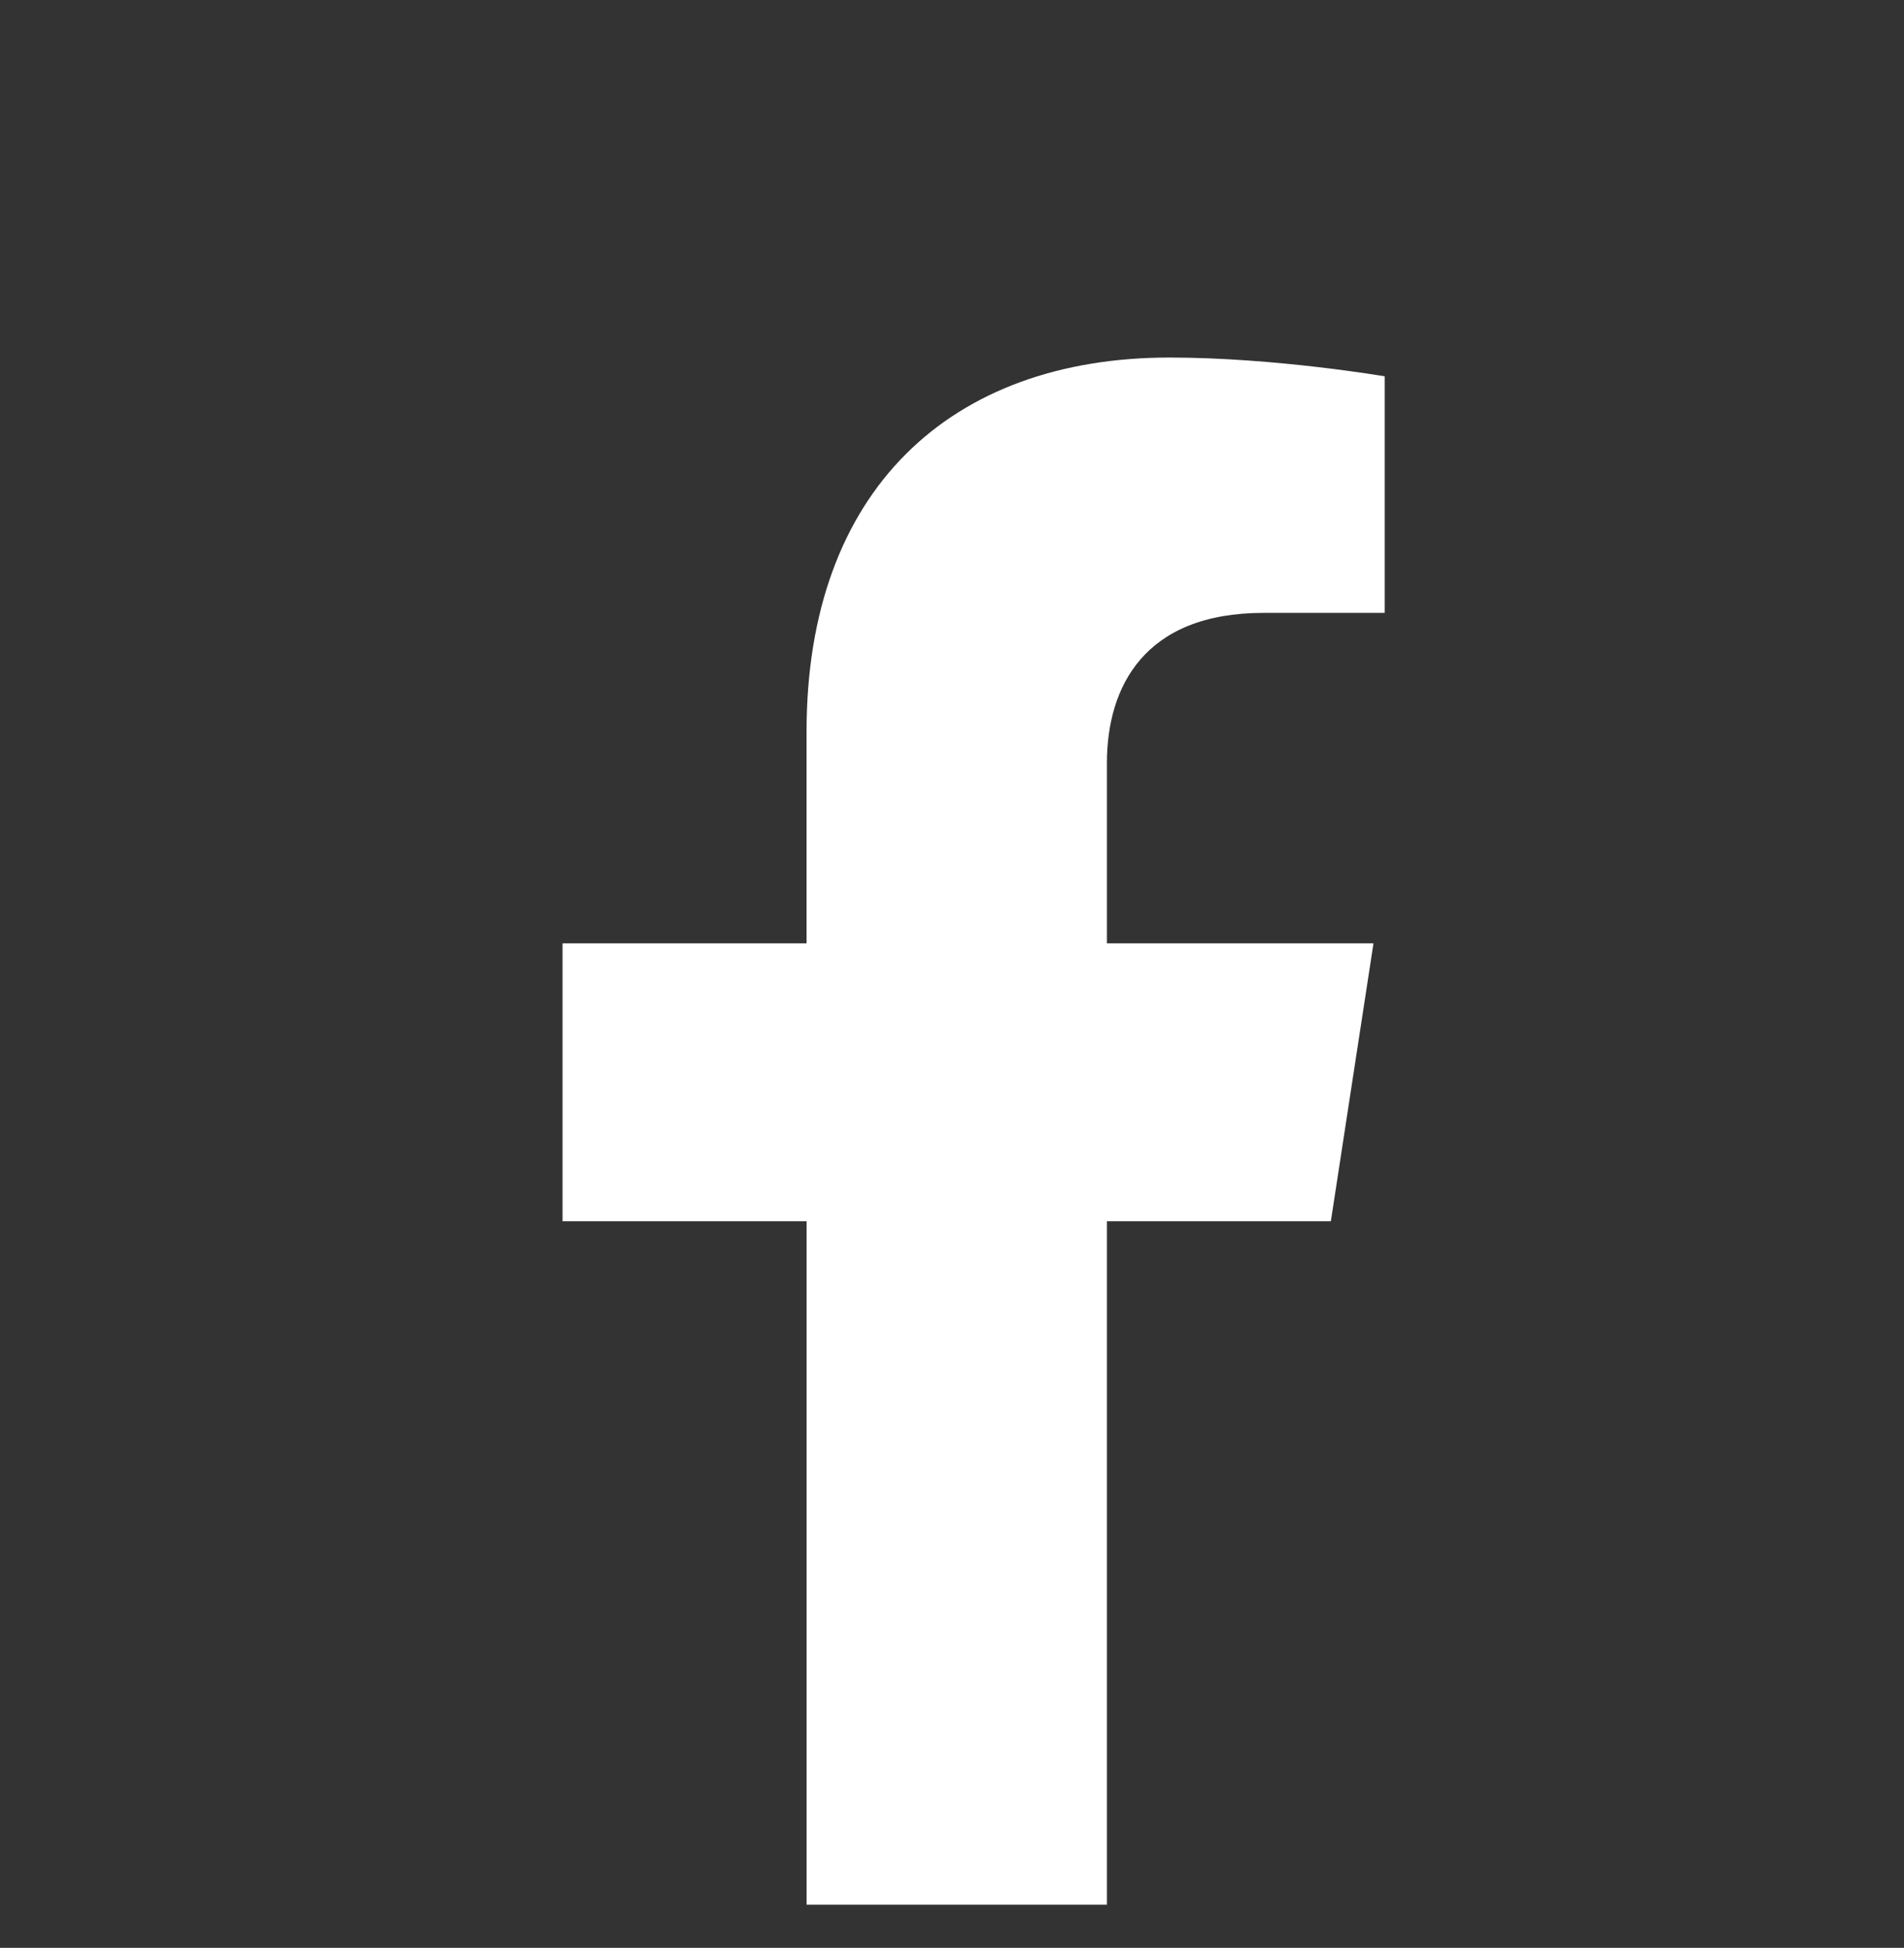
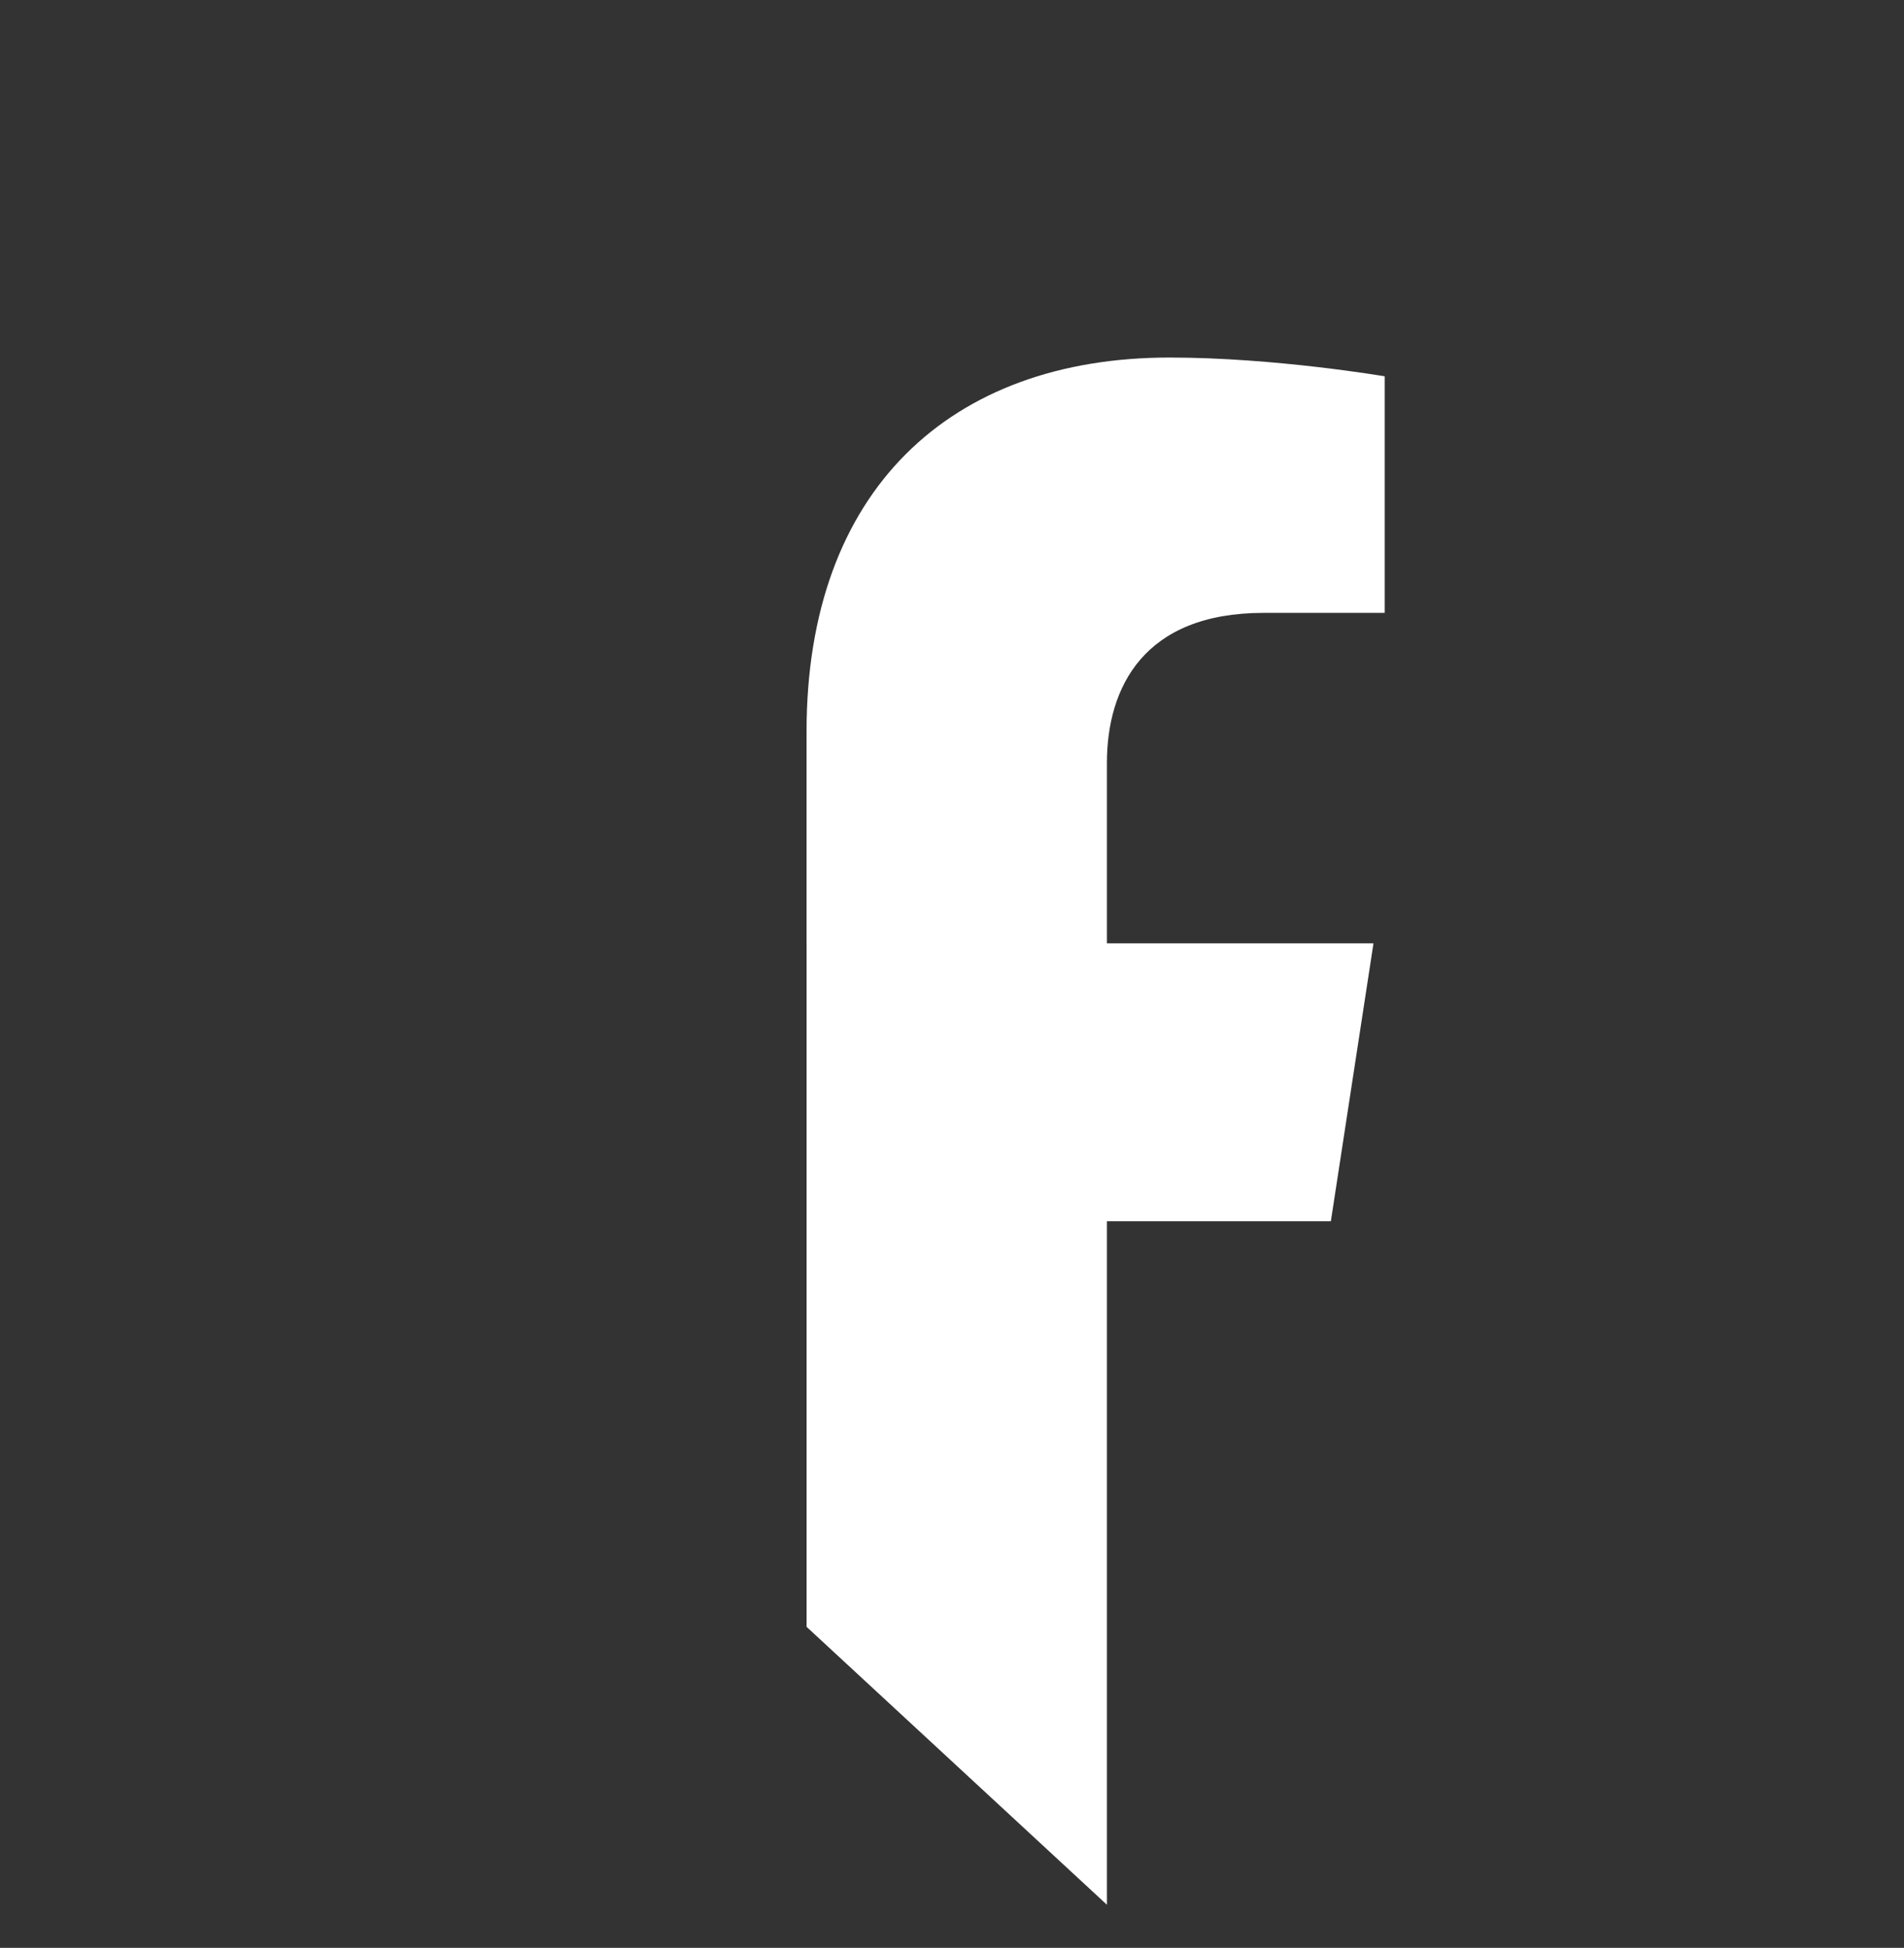
<svg xmlns="http://www.w3.org/2000/svg" width="44" height="45" fill="none">
  <rect width="100%" height="100%" fill="#333333" stroke="none" />
-   <path d="M25.58 44.004v-15.79h5.175l.985-6.42h-6.16v-4.166c0-1.757.86-3.469 3.62-3.469H32V8.694s-2.542-.434-4.972-.434c-5.073 0-8.389 3.075-8.389 8.64v4.894H13v6.42h5.64v15.79" fill="#fff" />
+   <path d="M25.58 44.004v-15.79h5.175l.985-6.42h-6.16v-4.166c0-1.757.86-3.469 3.62-3.469H32V8.694s-2.542-.434-4.972-.434c-5.073 0-8.389 3.075-8.389 8.64v4.894H13h5.64v15.79" fill="#fff" />
</svg>